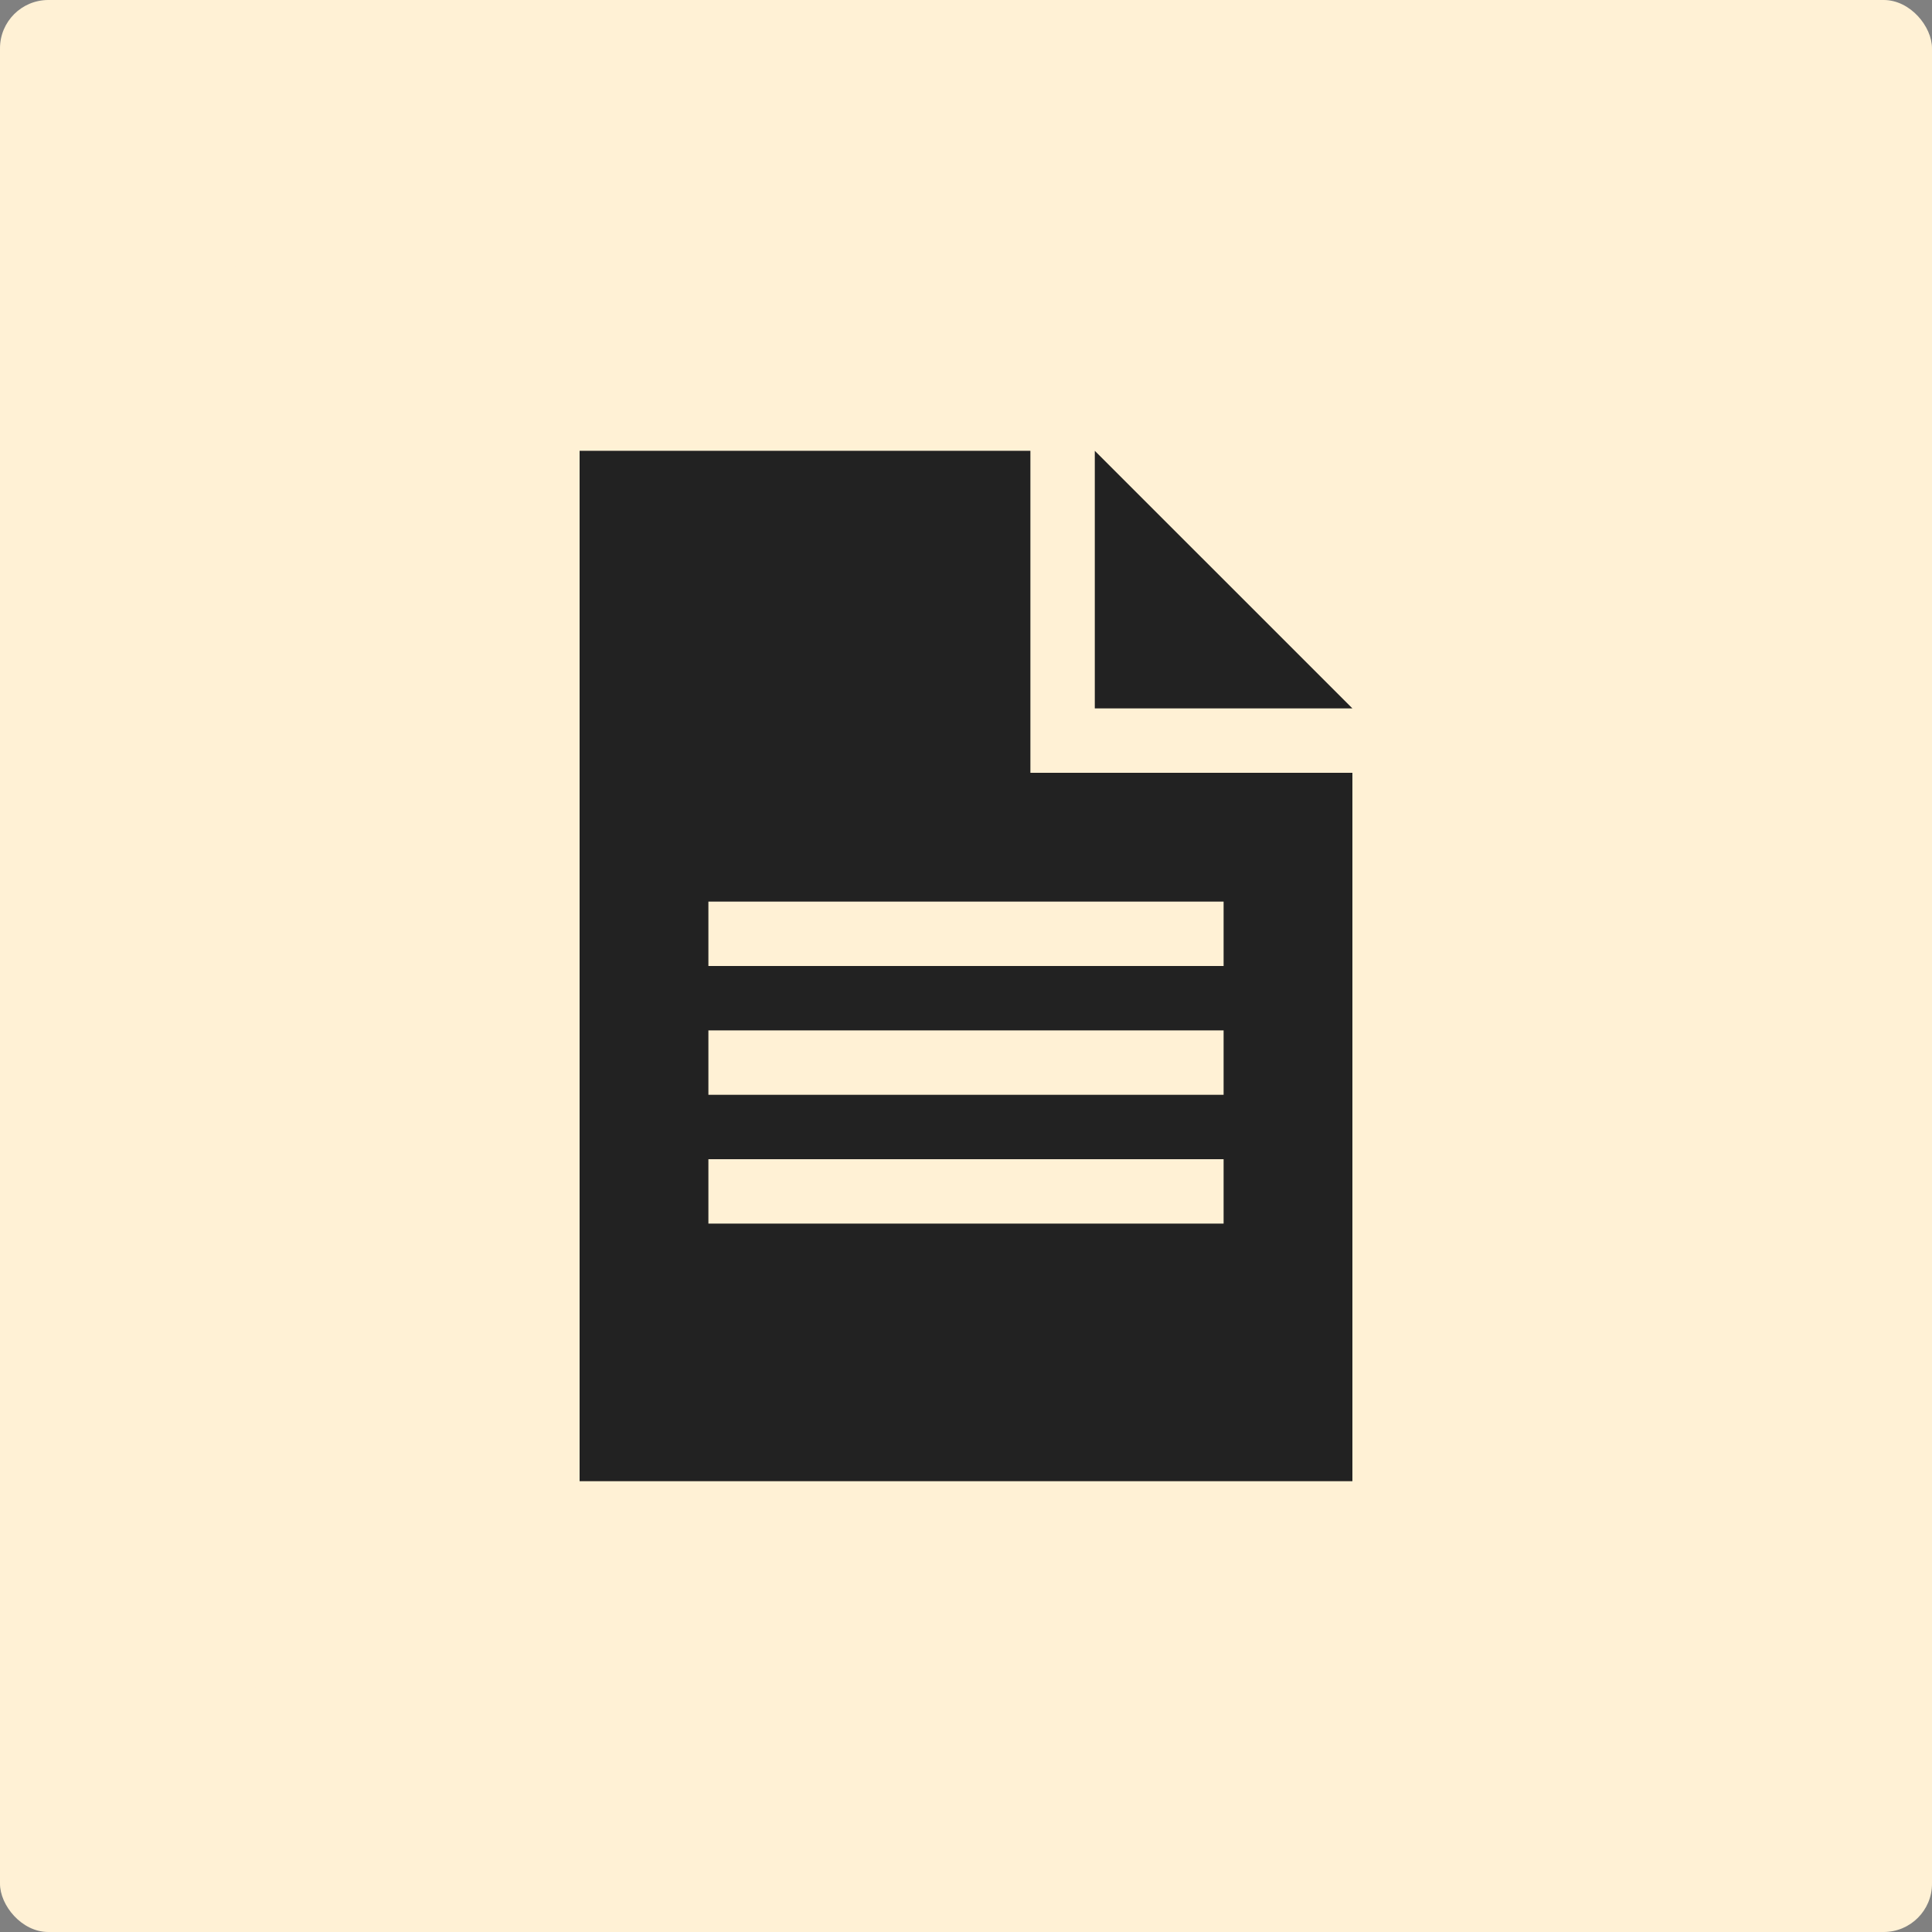
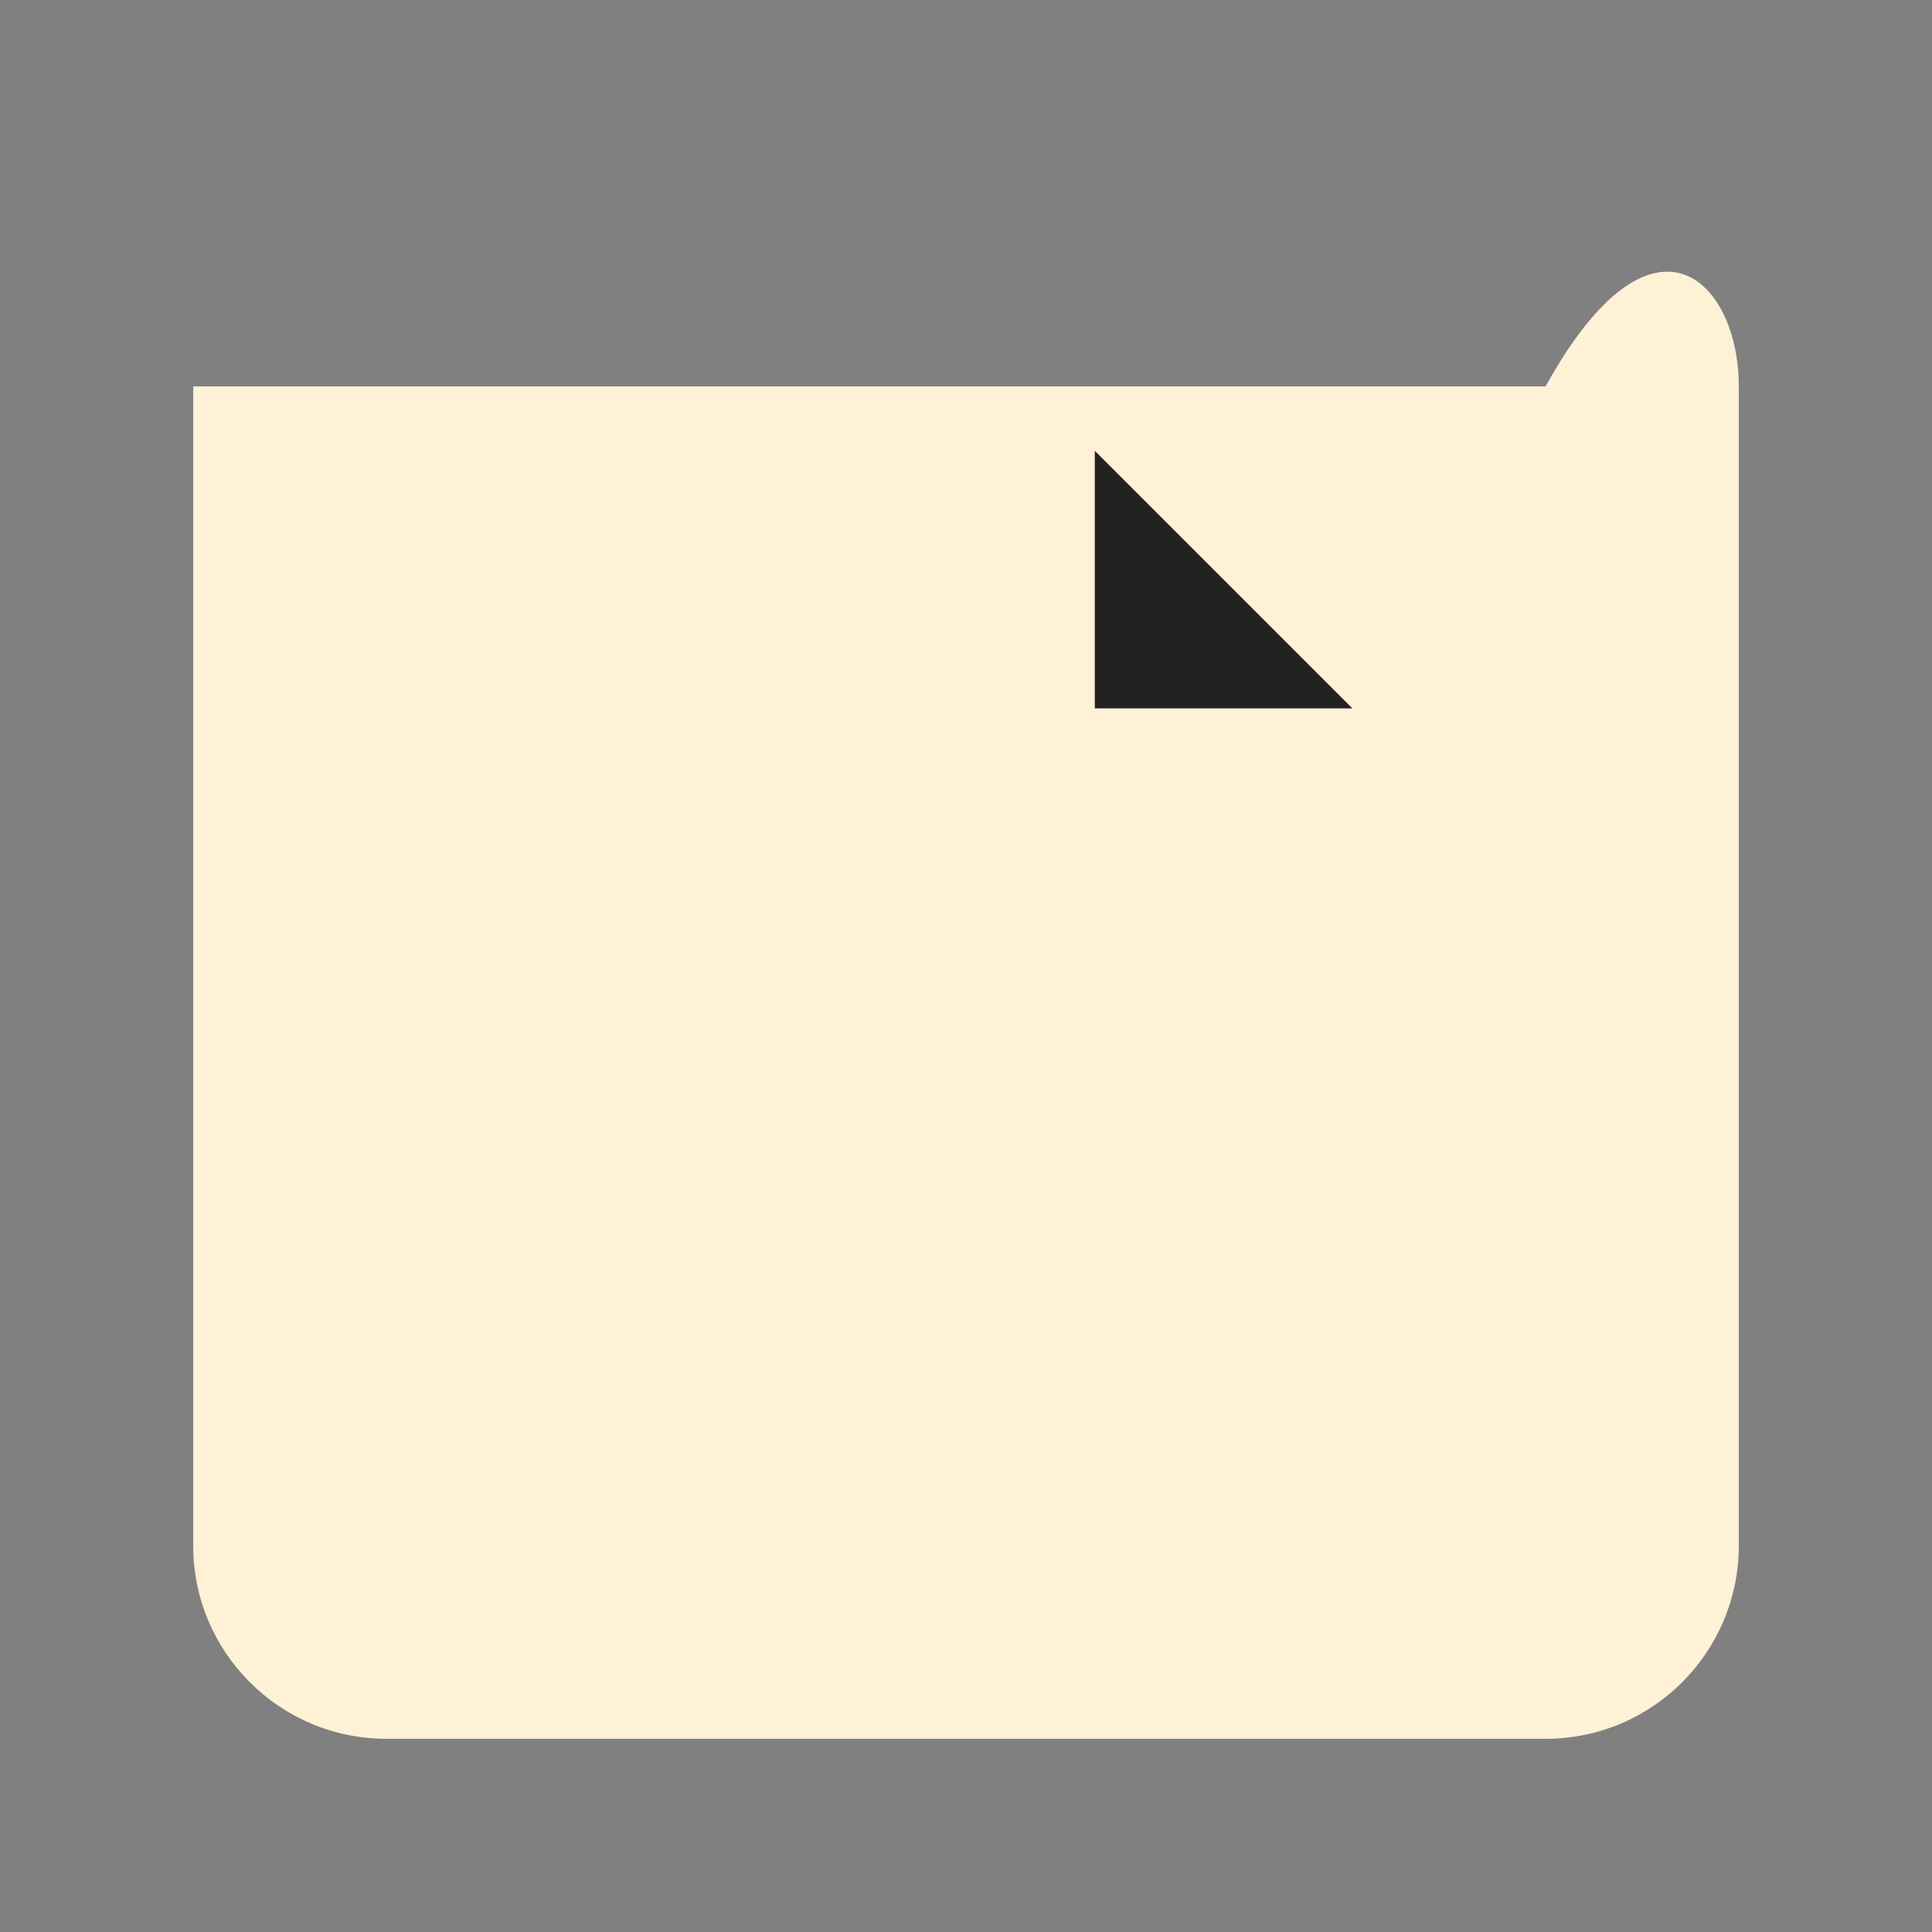
<svg xmlns="http://www.w3.org/2000/svg" width="200" height="200" viewBox="0 0 200 200" fill="none">
  <rect x="0" y="0" width="200" height="200" fill="#808080" stroke="none" />
-   <rect width="200" height="200" rx="5" fill="#FFF1D5" />
-   <path d="M20 40C20 28.954 28.954 20 40 20H160C171.046 20 180 28.954 180 40V160C180 171.046 171.046 180 160 180H40C28.954 180 20 171.046 20 160V40Z" fill="#FFF1D5" />
+   <path d="M20 40H160C171.046 20 180 28.954 180 40V160C180 171.046 171.046 180 160 180H40C28.954 180 20 171.046 20 160V40Z" fill="#FFF1D5" />
  <path d="M113.333 46.667V73.333H140L113.333 46.667Z" fill="#222222" />
-   <path d="M106.667 46.667H60V153.333H140V80H106.667V46.667ZM126.667 126.667H73.333V120H126.667V126.667ZM126.667 113.333H73.333V106.667H126.667V113.333ZM126.667 93.333V100H73.333V93.333H126.667Z" fill="#222222" />
</svg>